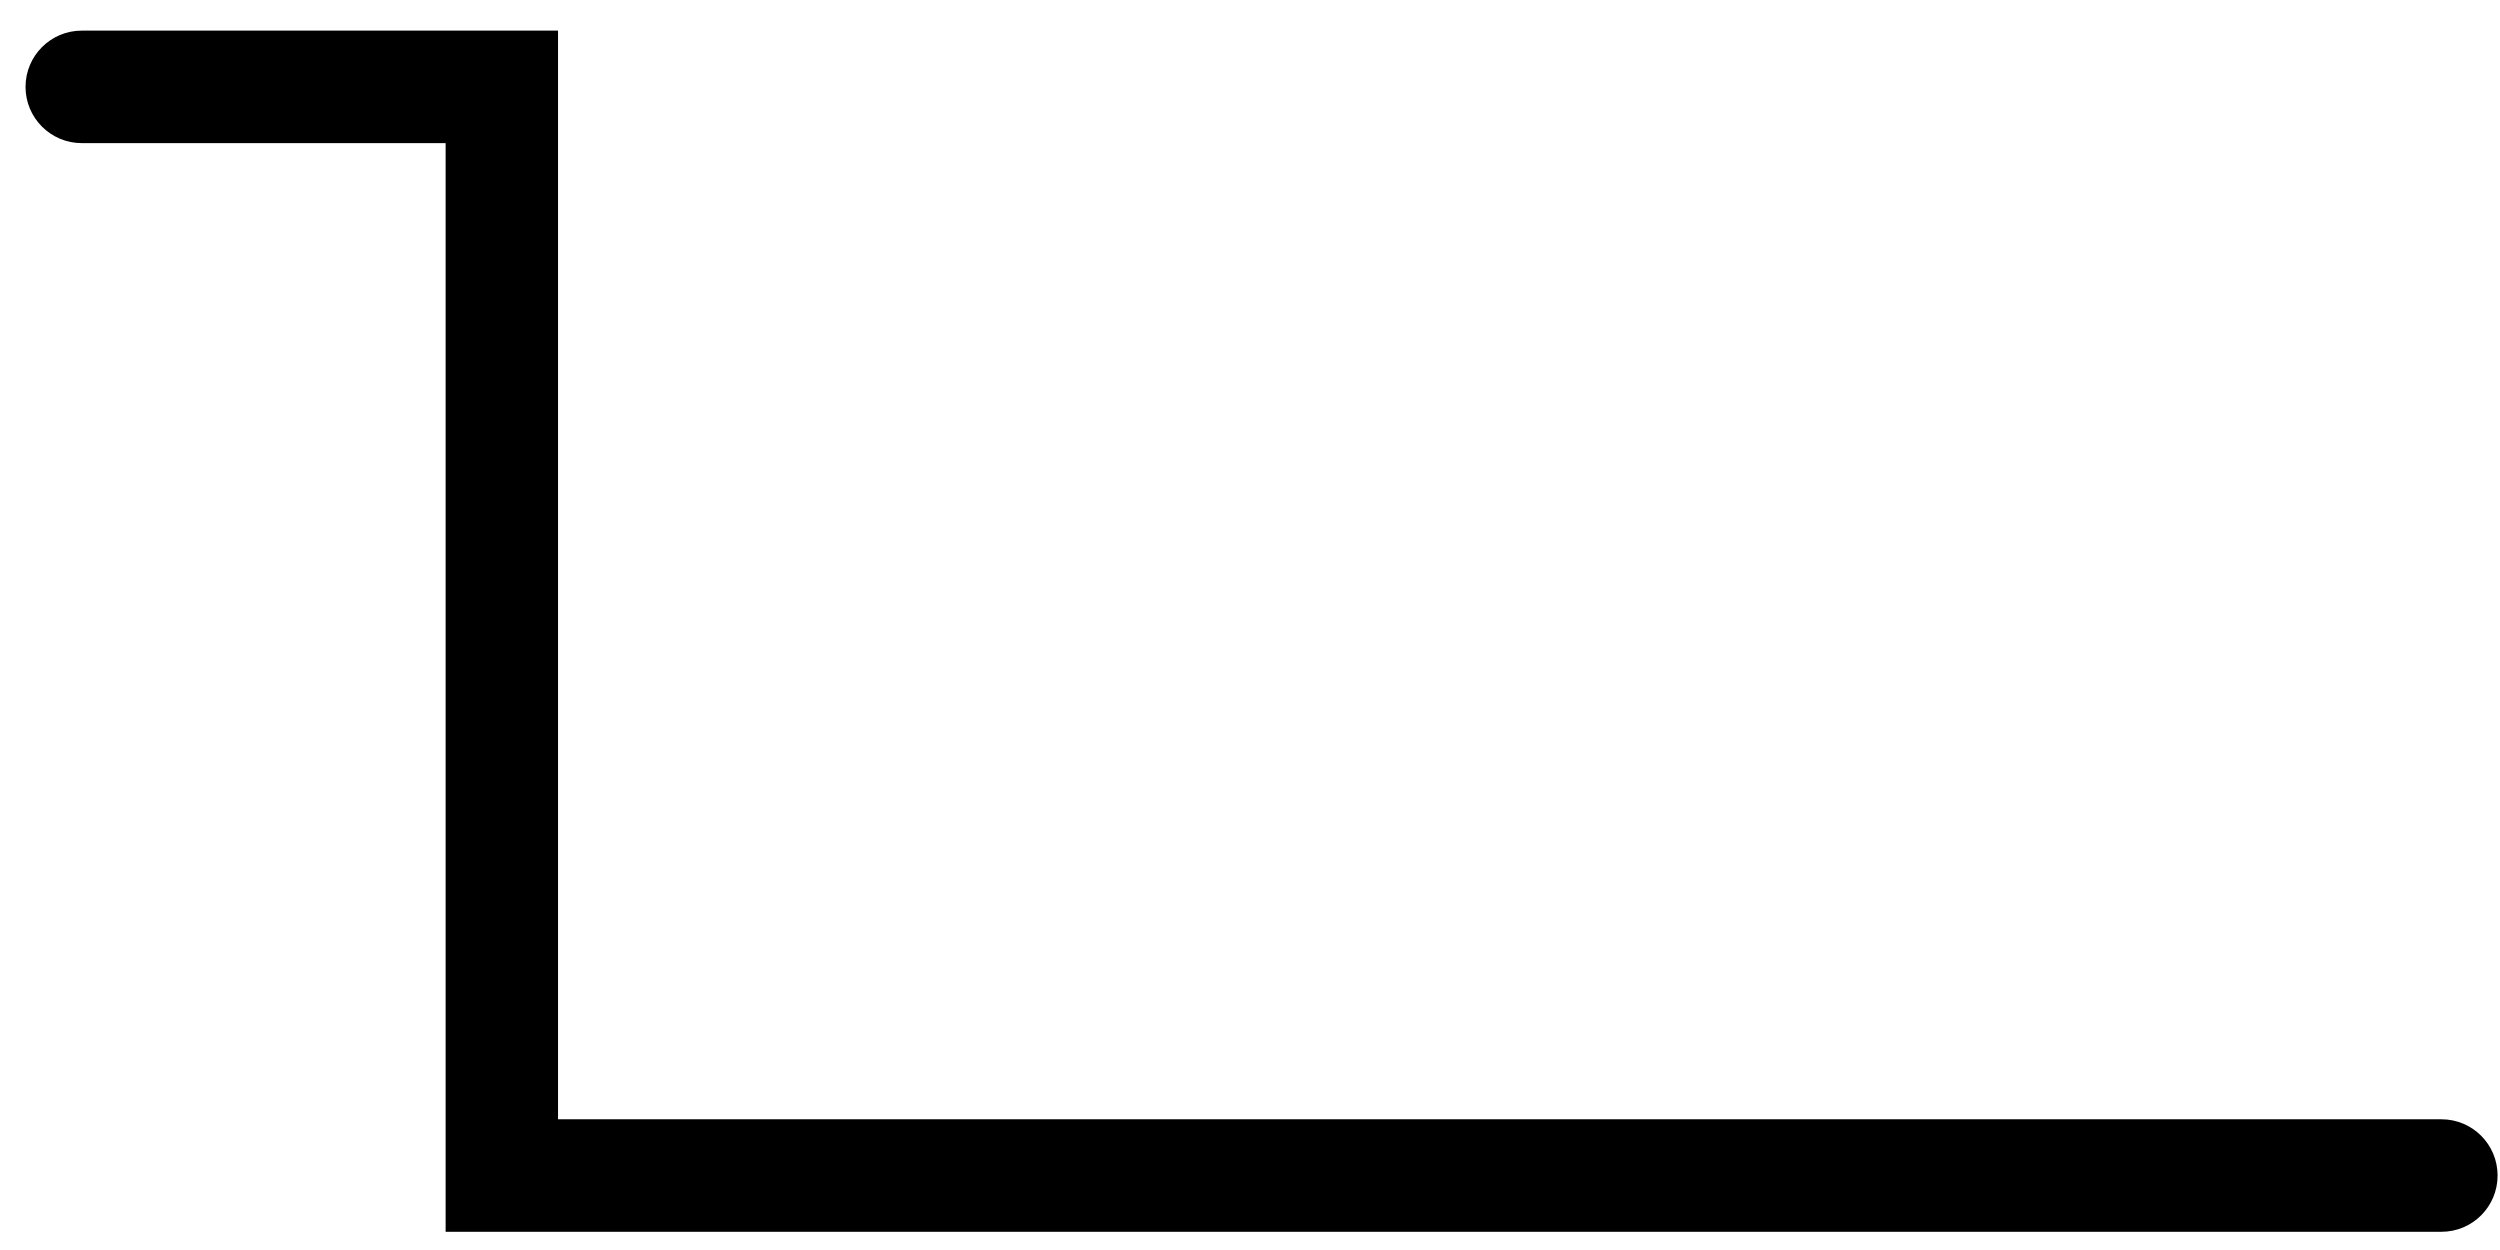
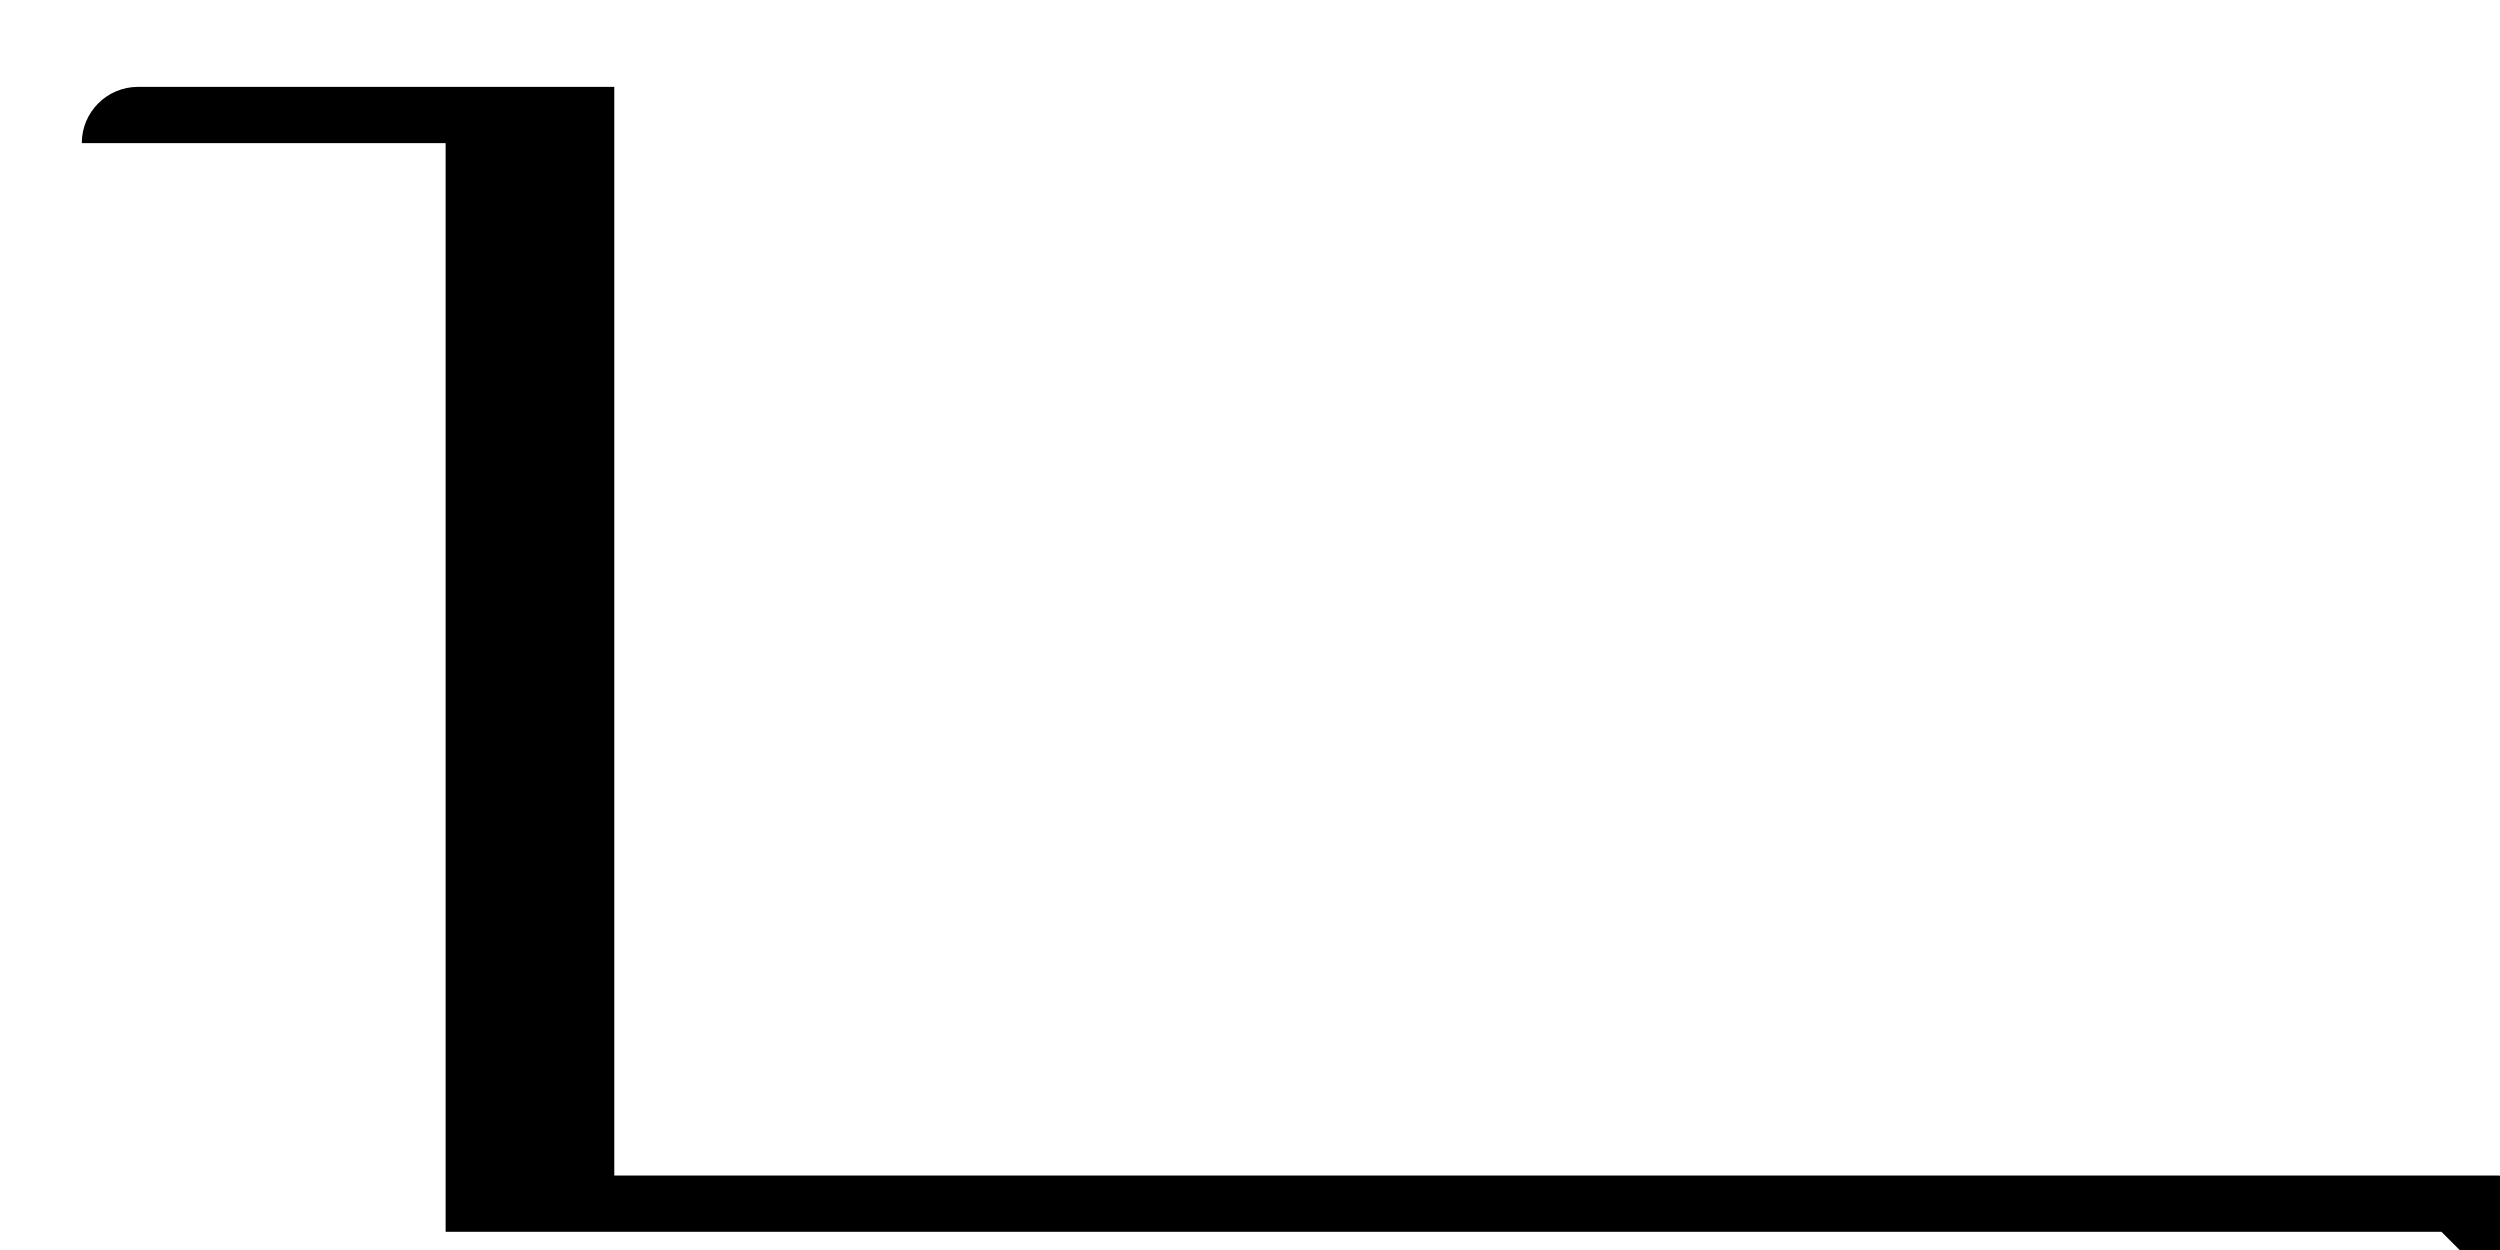
<svg xmlns="http://www.w3.org/2000/svg" id="SVGDoc650492482067b" width="28px" height="14px" version="1.1" viewBox="0 0 28 14" aria-hidden="true">
  <defs>
    <linearGradient class="cerosgradient" data-cerosgradient="true" id="CerosGradient_idd51c1daa5" gradientUnits="userSpaceOnUse" x1="50%" y1="100%" x2="50%" y2="0%">
      <stop offset="0%" stop-color="#d1d1d1" />
      <stop offset="100%" stop-color="#d1d1d1" />
    </linearGradient>
    <linearGradient />
  </defs>
  <g>
    <g>
-       <path d="M27.344,13.796v0h-22.353v0v-12.193v0h-4.075c-0.348,0 -0.63,-0.282 -0.63,-0.63c0,-0.348 0.282,-0.63 0.63,-0.63h5.334v0v12.193v0h21.094c0.348,0 0.629,0.282 0.629,0.63c0,0.348 -0.281,0.63 -0.629,0.63z" fill="#000000" fill-opacity="1" />
+       <path d="M27.344,13.796v0h-22.353v0v-12.193v0h-4.075c0,-0.348 0.282,-0.63 0.63,-0.63h5.334v0v12.193v0h21.094c0.348,0 0.629,0.282 0.629,0.63c0,0.348 -0.281,0.63 -0.629,0.63z" fill="#000000" fill-opacity="1" />
    </g>
  </g>
</svg>